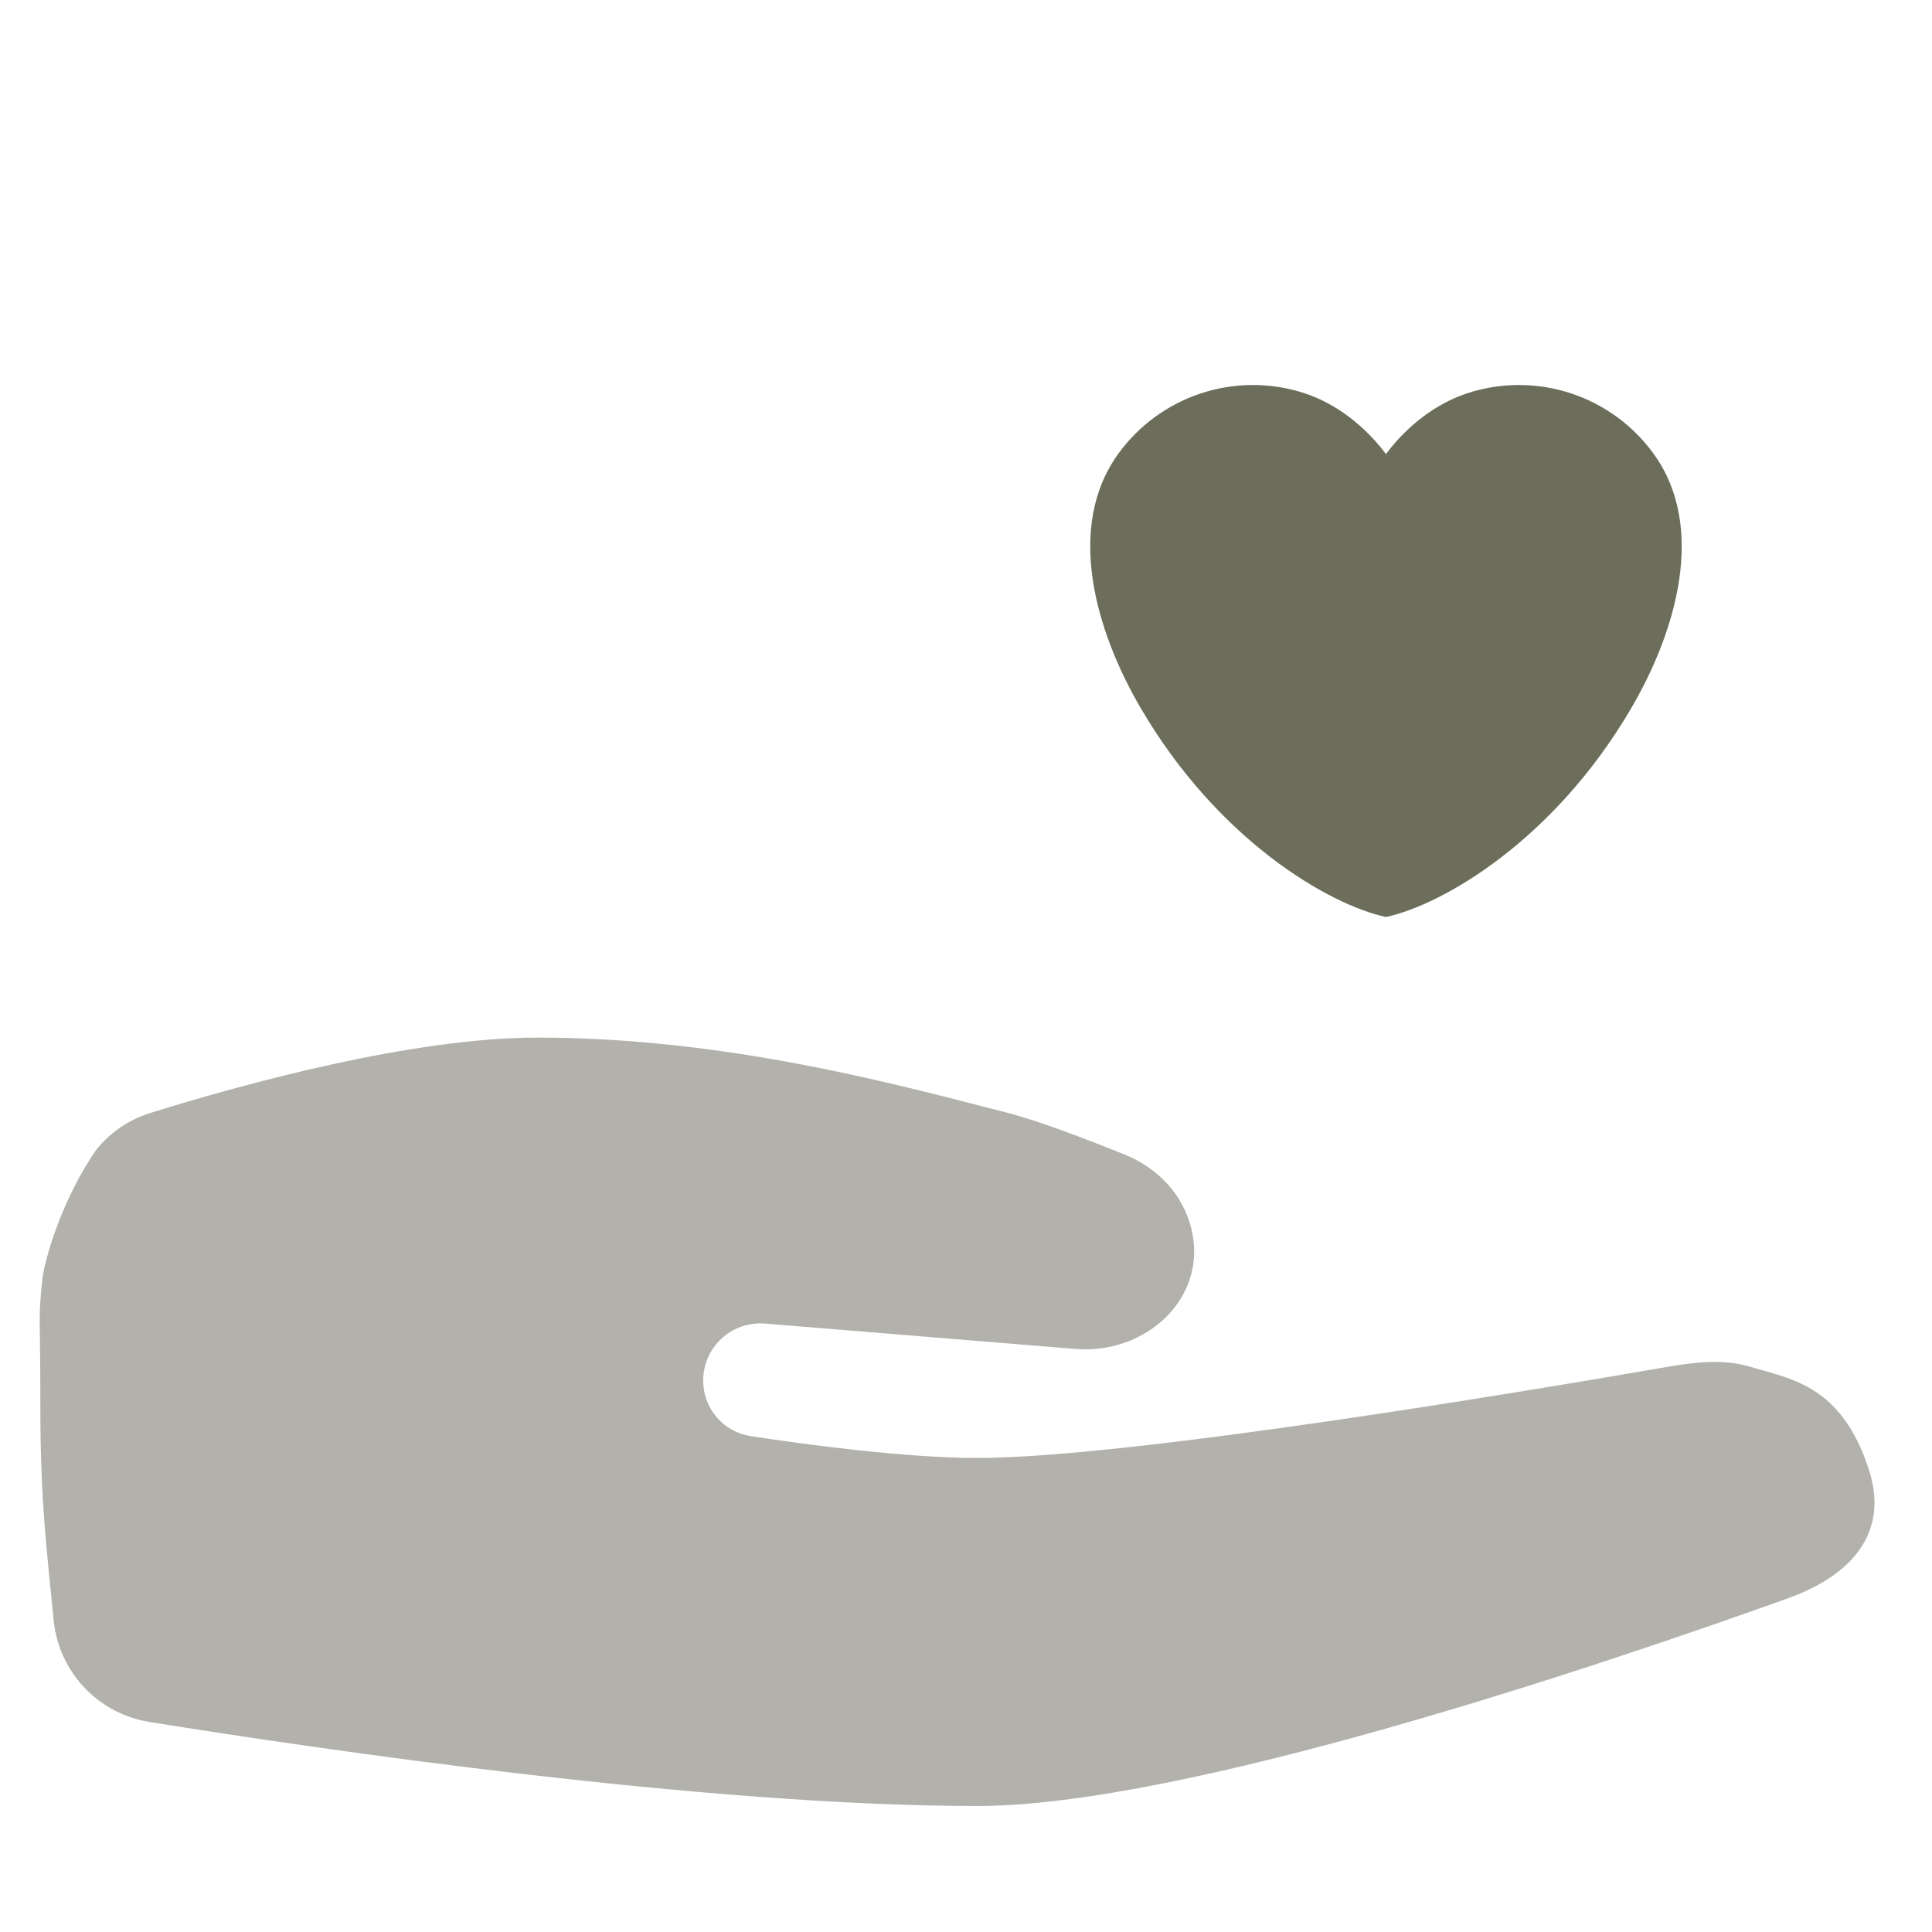
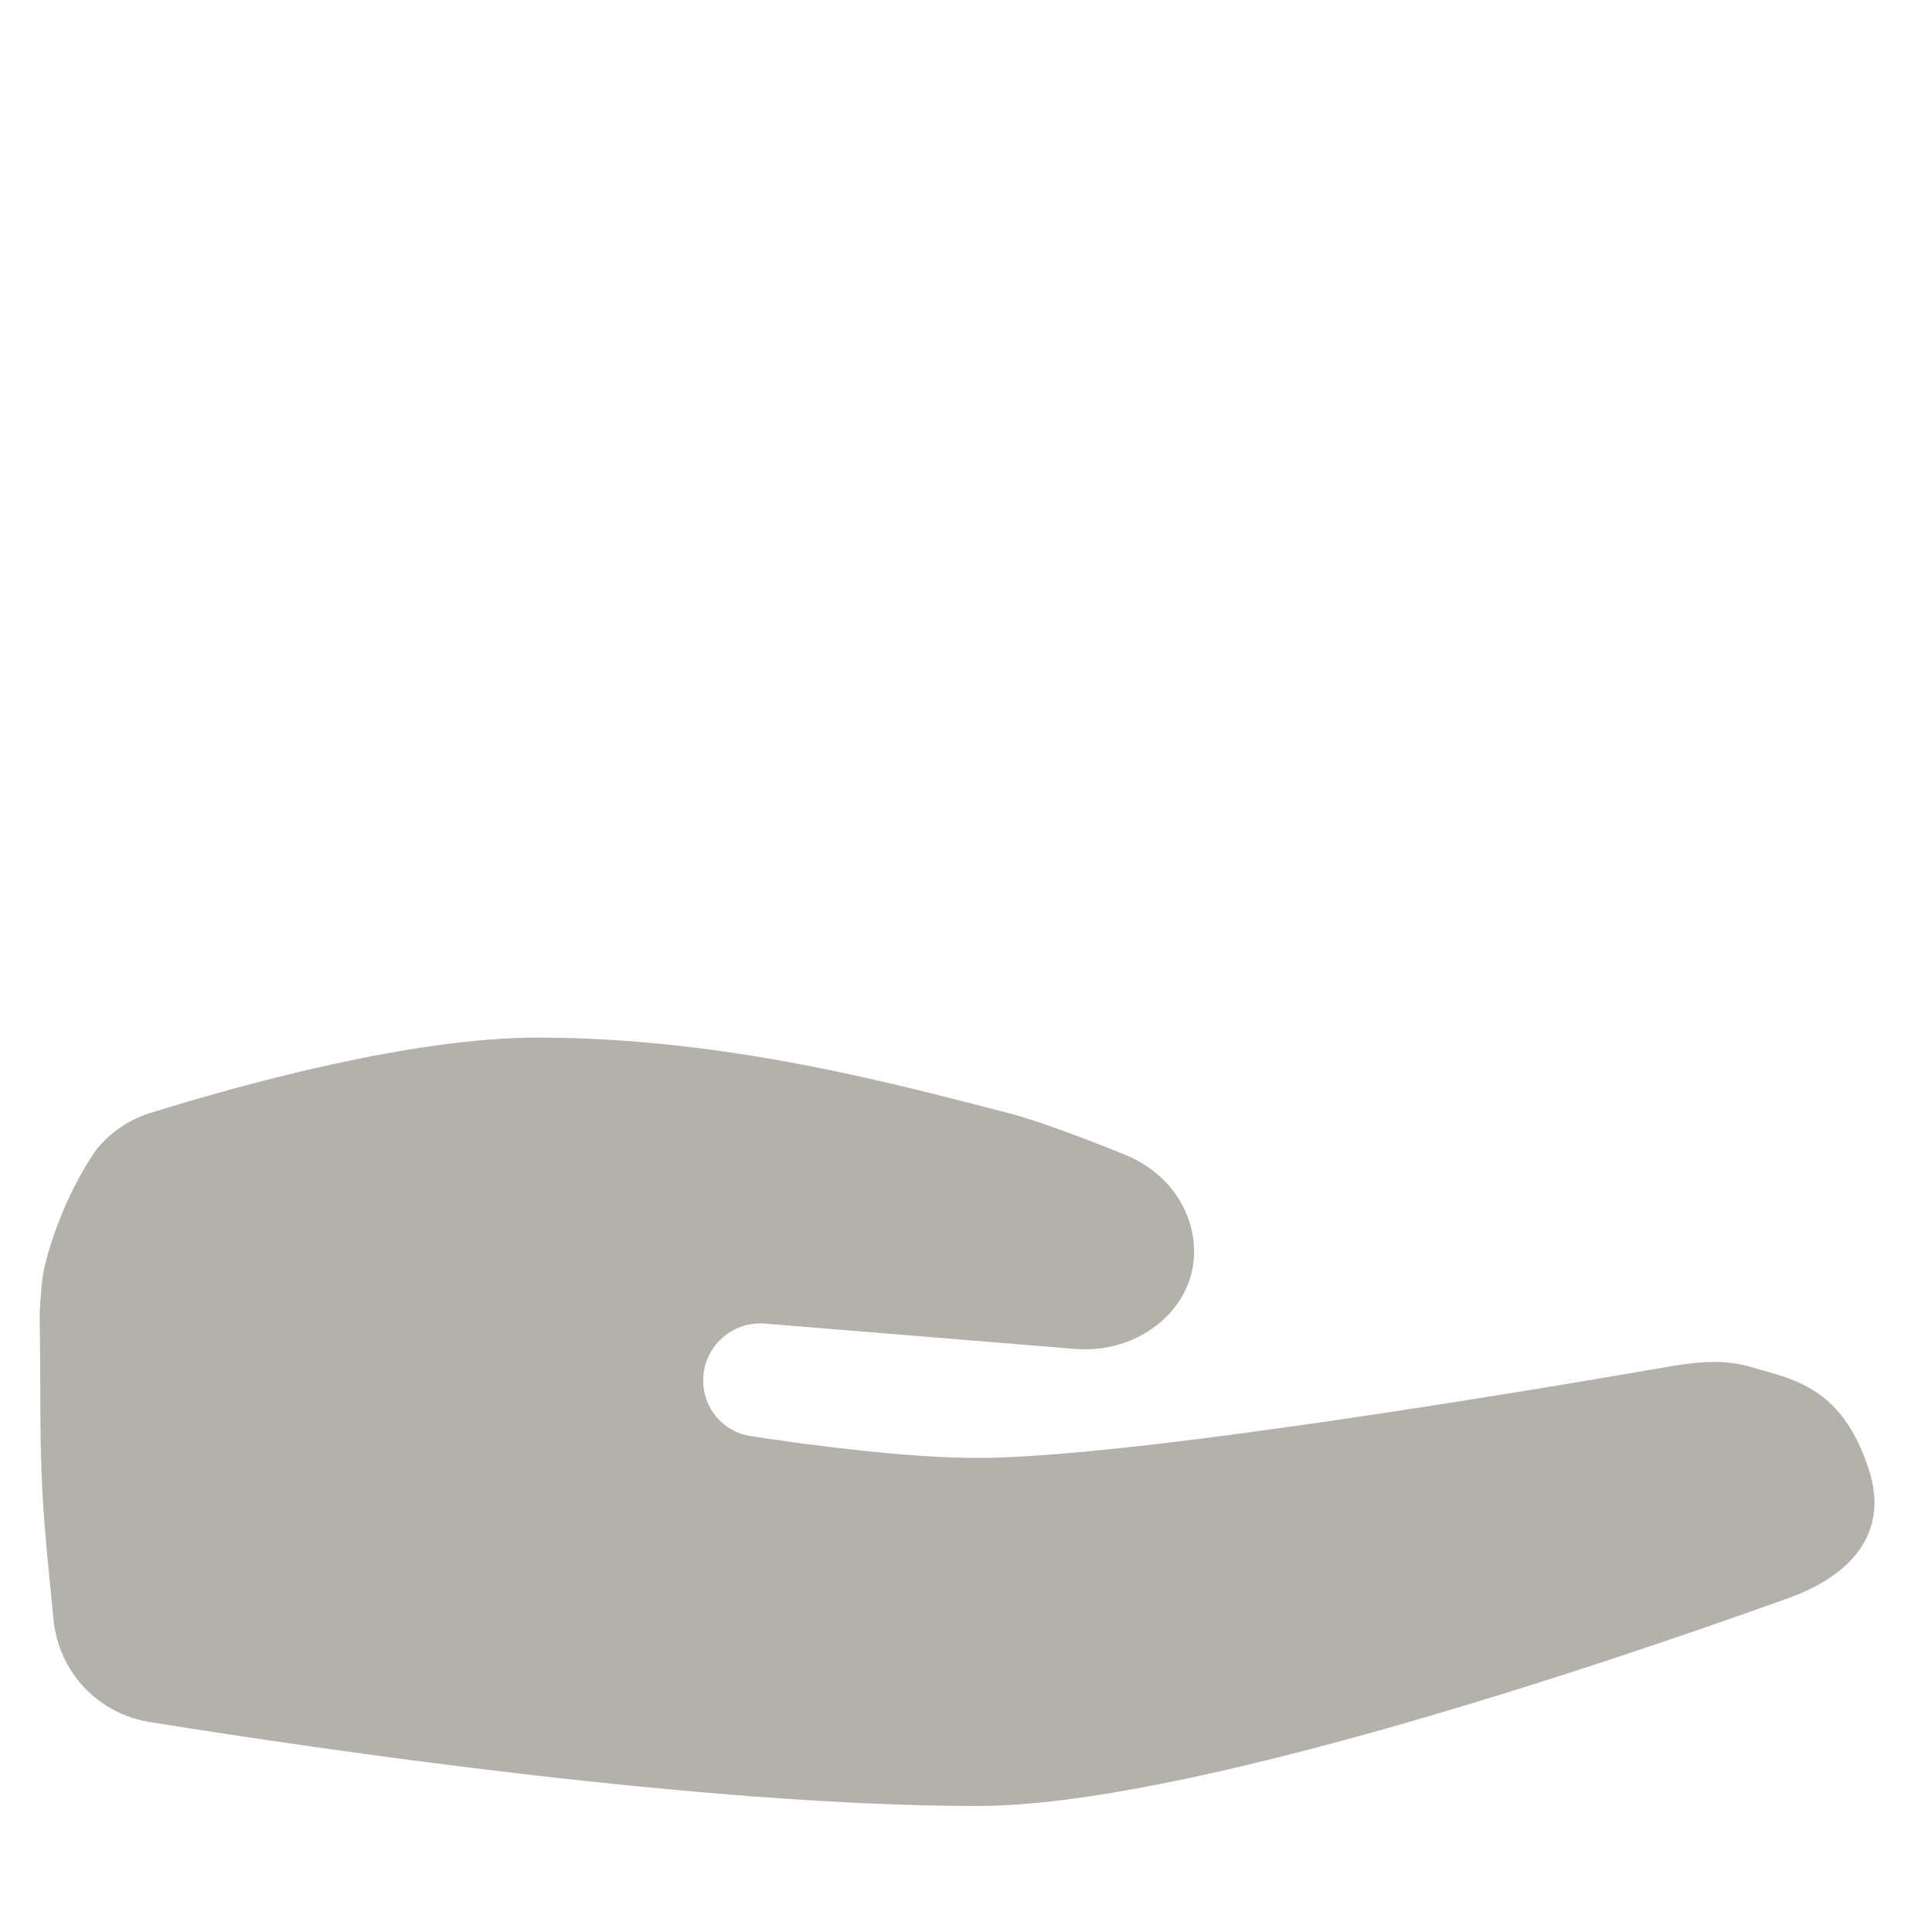
<svg xmlns="http://www.w3.org/2000/svg" width="46" height="46" viewBox="0 0 46 46" fill="none">
  <path fill-rule="evenodd" clip-rule="evenodd" d="M3.576 26.5C3.076 26.656 2.632 26.957 2.302 27.363C1.5 28.5 1.053 29.978 1.003 30.5C0.906 31.5 0.961 31.1 0.961 33.542C0.961 35.809 1.127 36.994 1.276 38.568C1.334 39.172 1.591 39.739 2.008 40.18C2.425 40.621 2.976 40.91 3.576 41.002C7.632 41.654 16.797 43 23.274 43C28.176 43 37.986 39.7 42.572 38.054C44.067 37.517 44.985 36.51 44.5 35C43.849 32.978 42.648 32.838 41.694 32.548C41.042 32.349 40.359 32.43 39.688 32.546C36.549 33.091 26.897 34.713 23.274 34.713C21.565 34.713 19.232 34.4 17.867 34.192C17.552 34.143 17.266 33.982 17.06 33.739C16.853 33.497 16.741 33.188 16.743 32.87C16.743 32.075 17.421 31.45 18.214 31.514L25.607 32.118C27.281 32.254 28.754 30.913 28.371 29.277V29.277C28.177 28.447 27.567 27.809 26.776 27.489C25.892 27.132 24.731 26.687 24.004 26.5C21.311 25.807 17.279 24.705 12.796 24.705C9.811 24.705 5.801 25.807 3.576 26.5Z" fill="#B3B1AB" />
-   <path fill-rule="evenodd" clip-rule="evenodd" d="M32.999 21.834C31.63 21.536 29 20.001 27.166 16.87C26.083 15.023 25.369 12.548 26.621 10.811V10.811C27.107 10.137 27.792 9.633 28.581 9.37C29.369 9.107 30.22 9.099 31.012 9.347C31.805 9.595 32.5 10.146 32.999 10.811C33.497 10.146 34.192 9.595 34.985 9.347C35.778 9.099 36.629 9.107 37.417 9.37C38.206 9.633 38.891 10.137 39.377 10.811V10.811C40.629 12.548 39.917 15.023 38.834 16.87C36.999 20.001 34.368 21.536 32.999 21.834Z" fill="#6C6E5B" />
</svg>